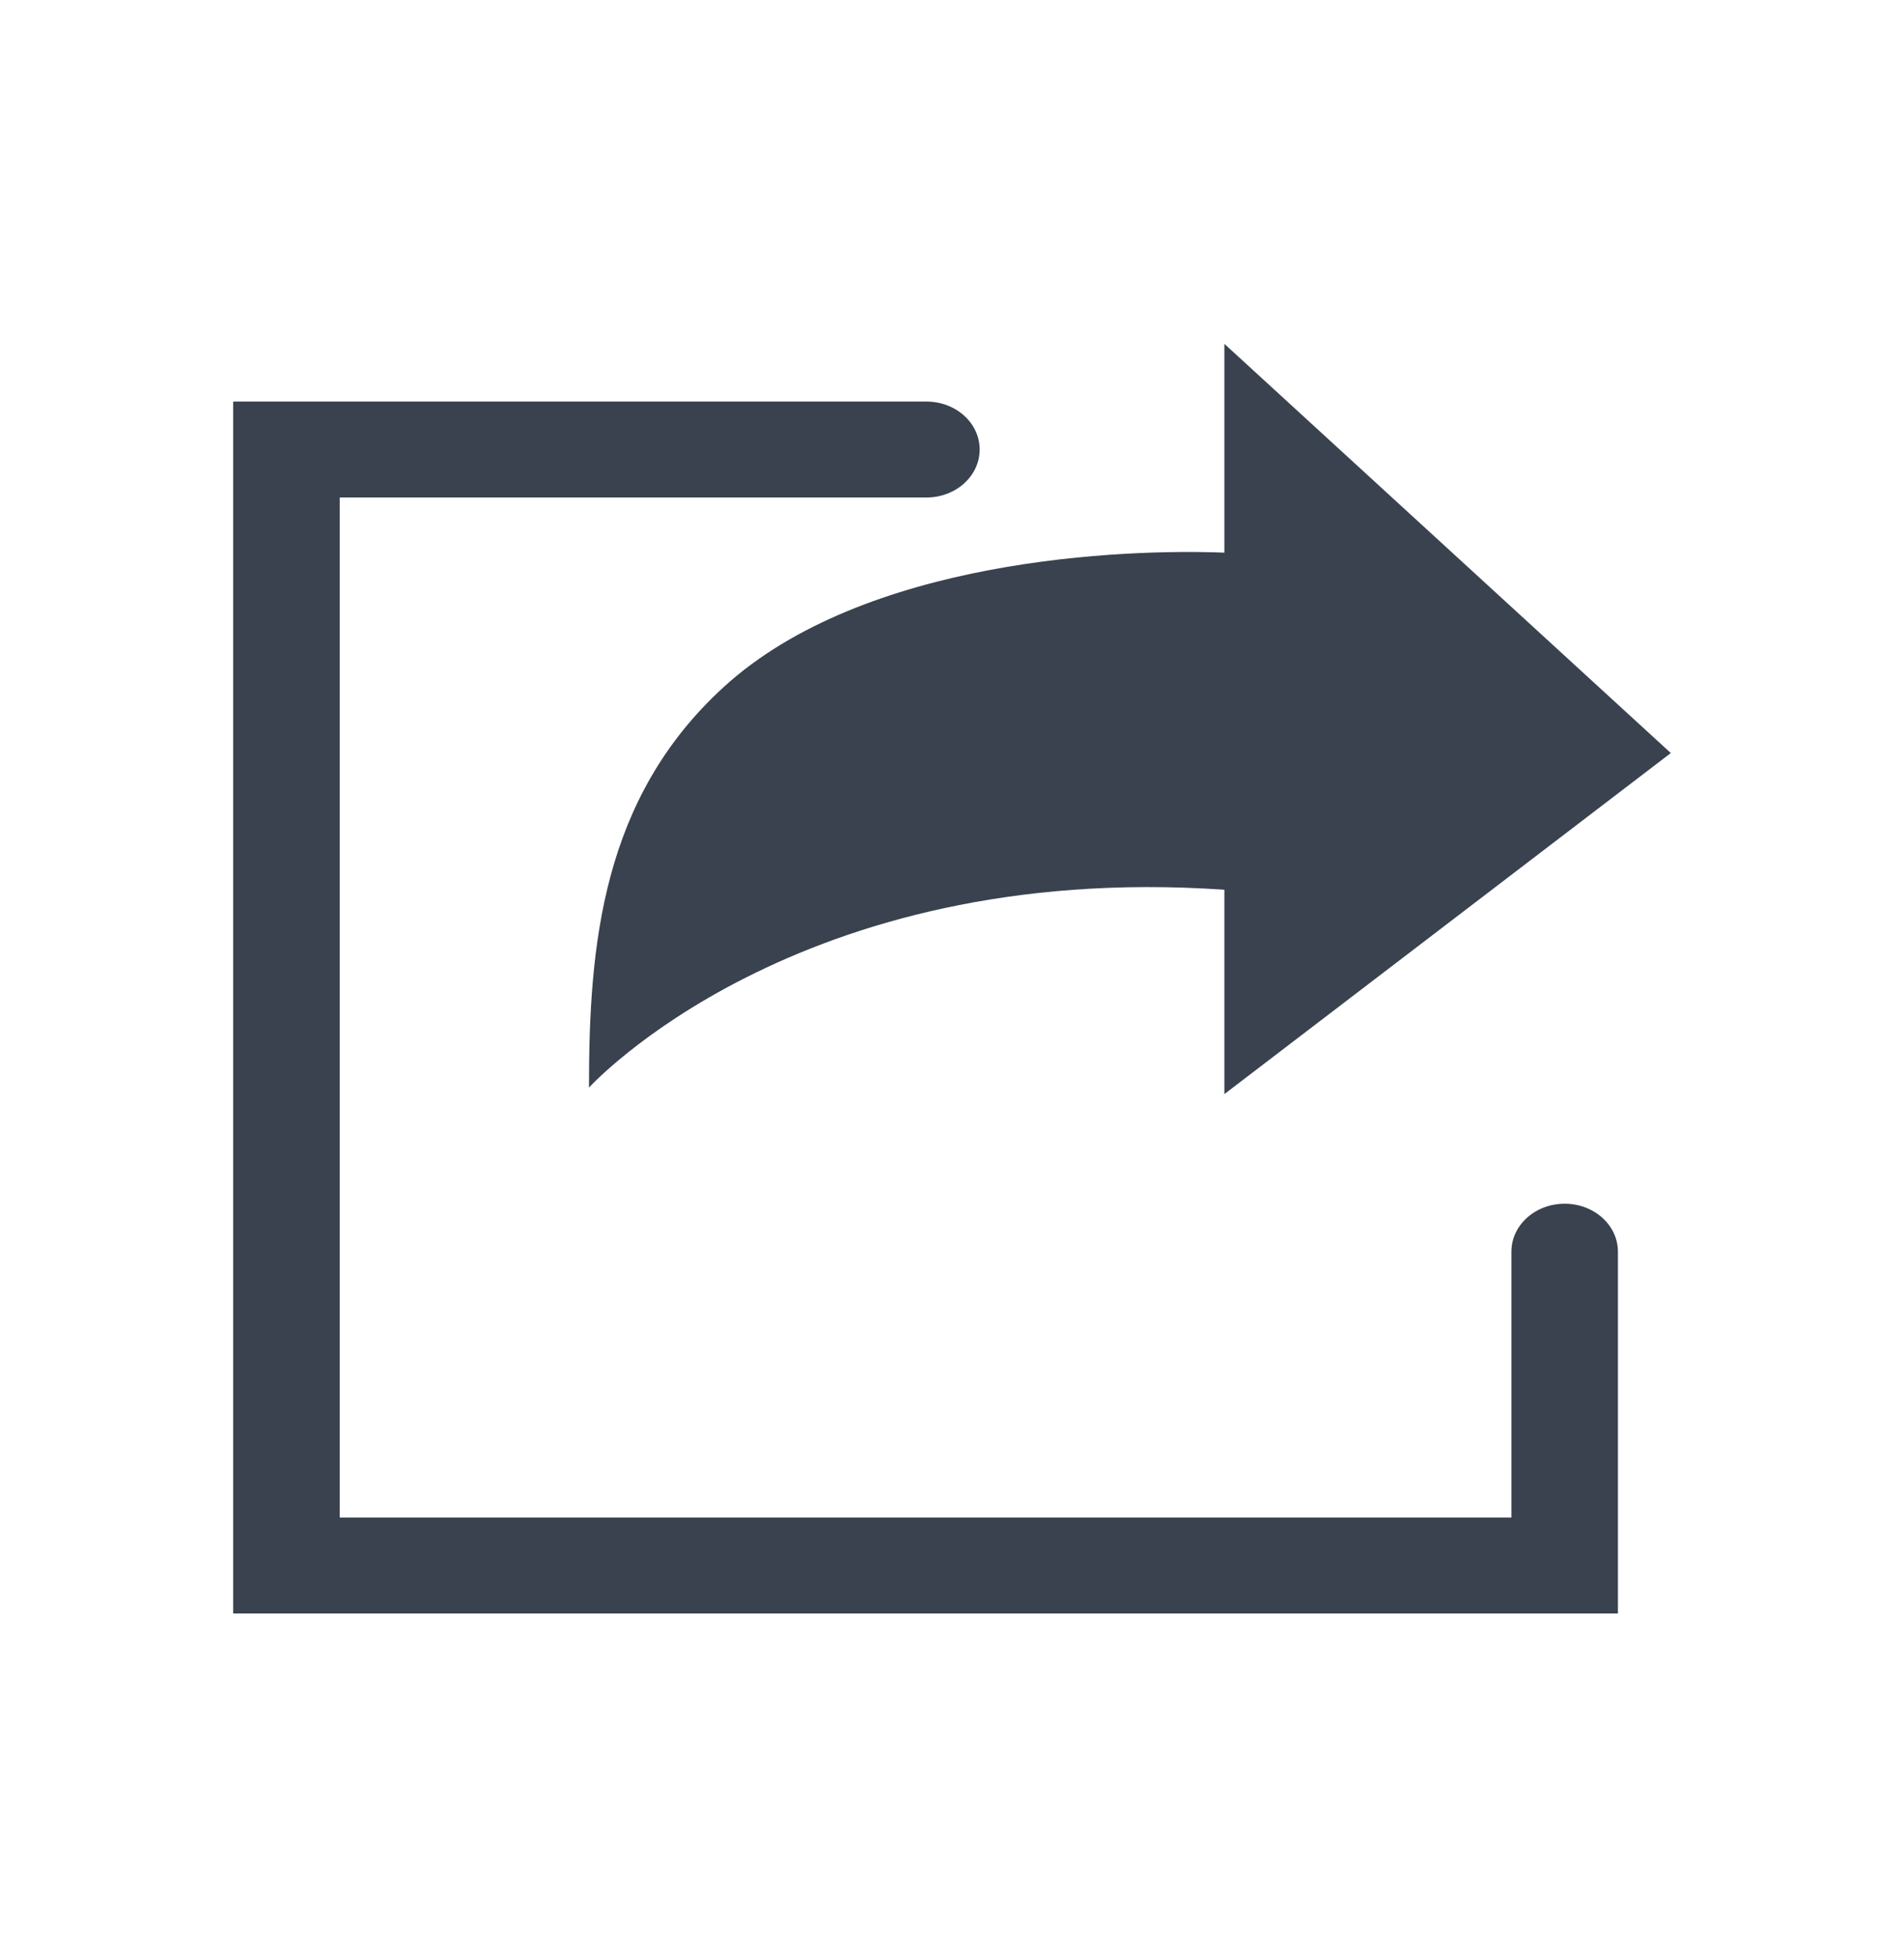
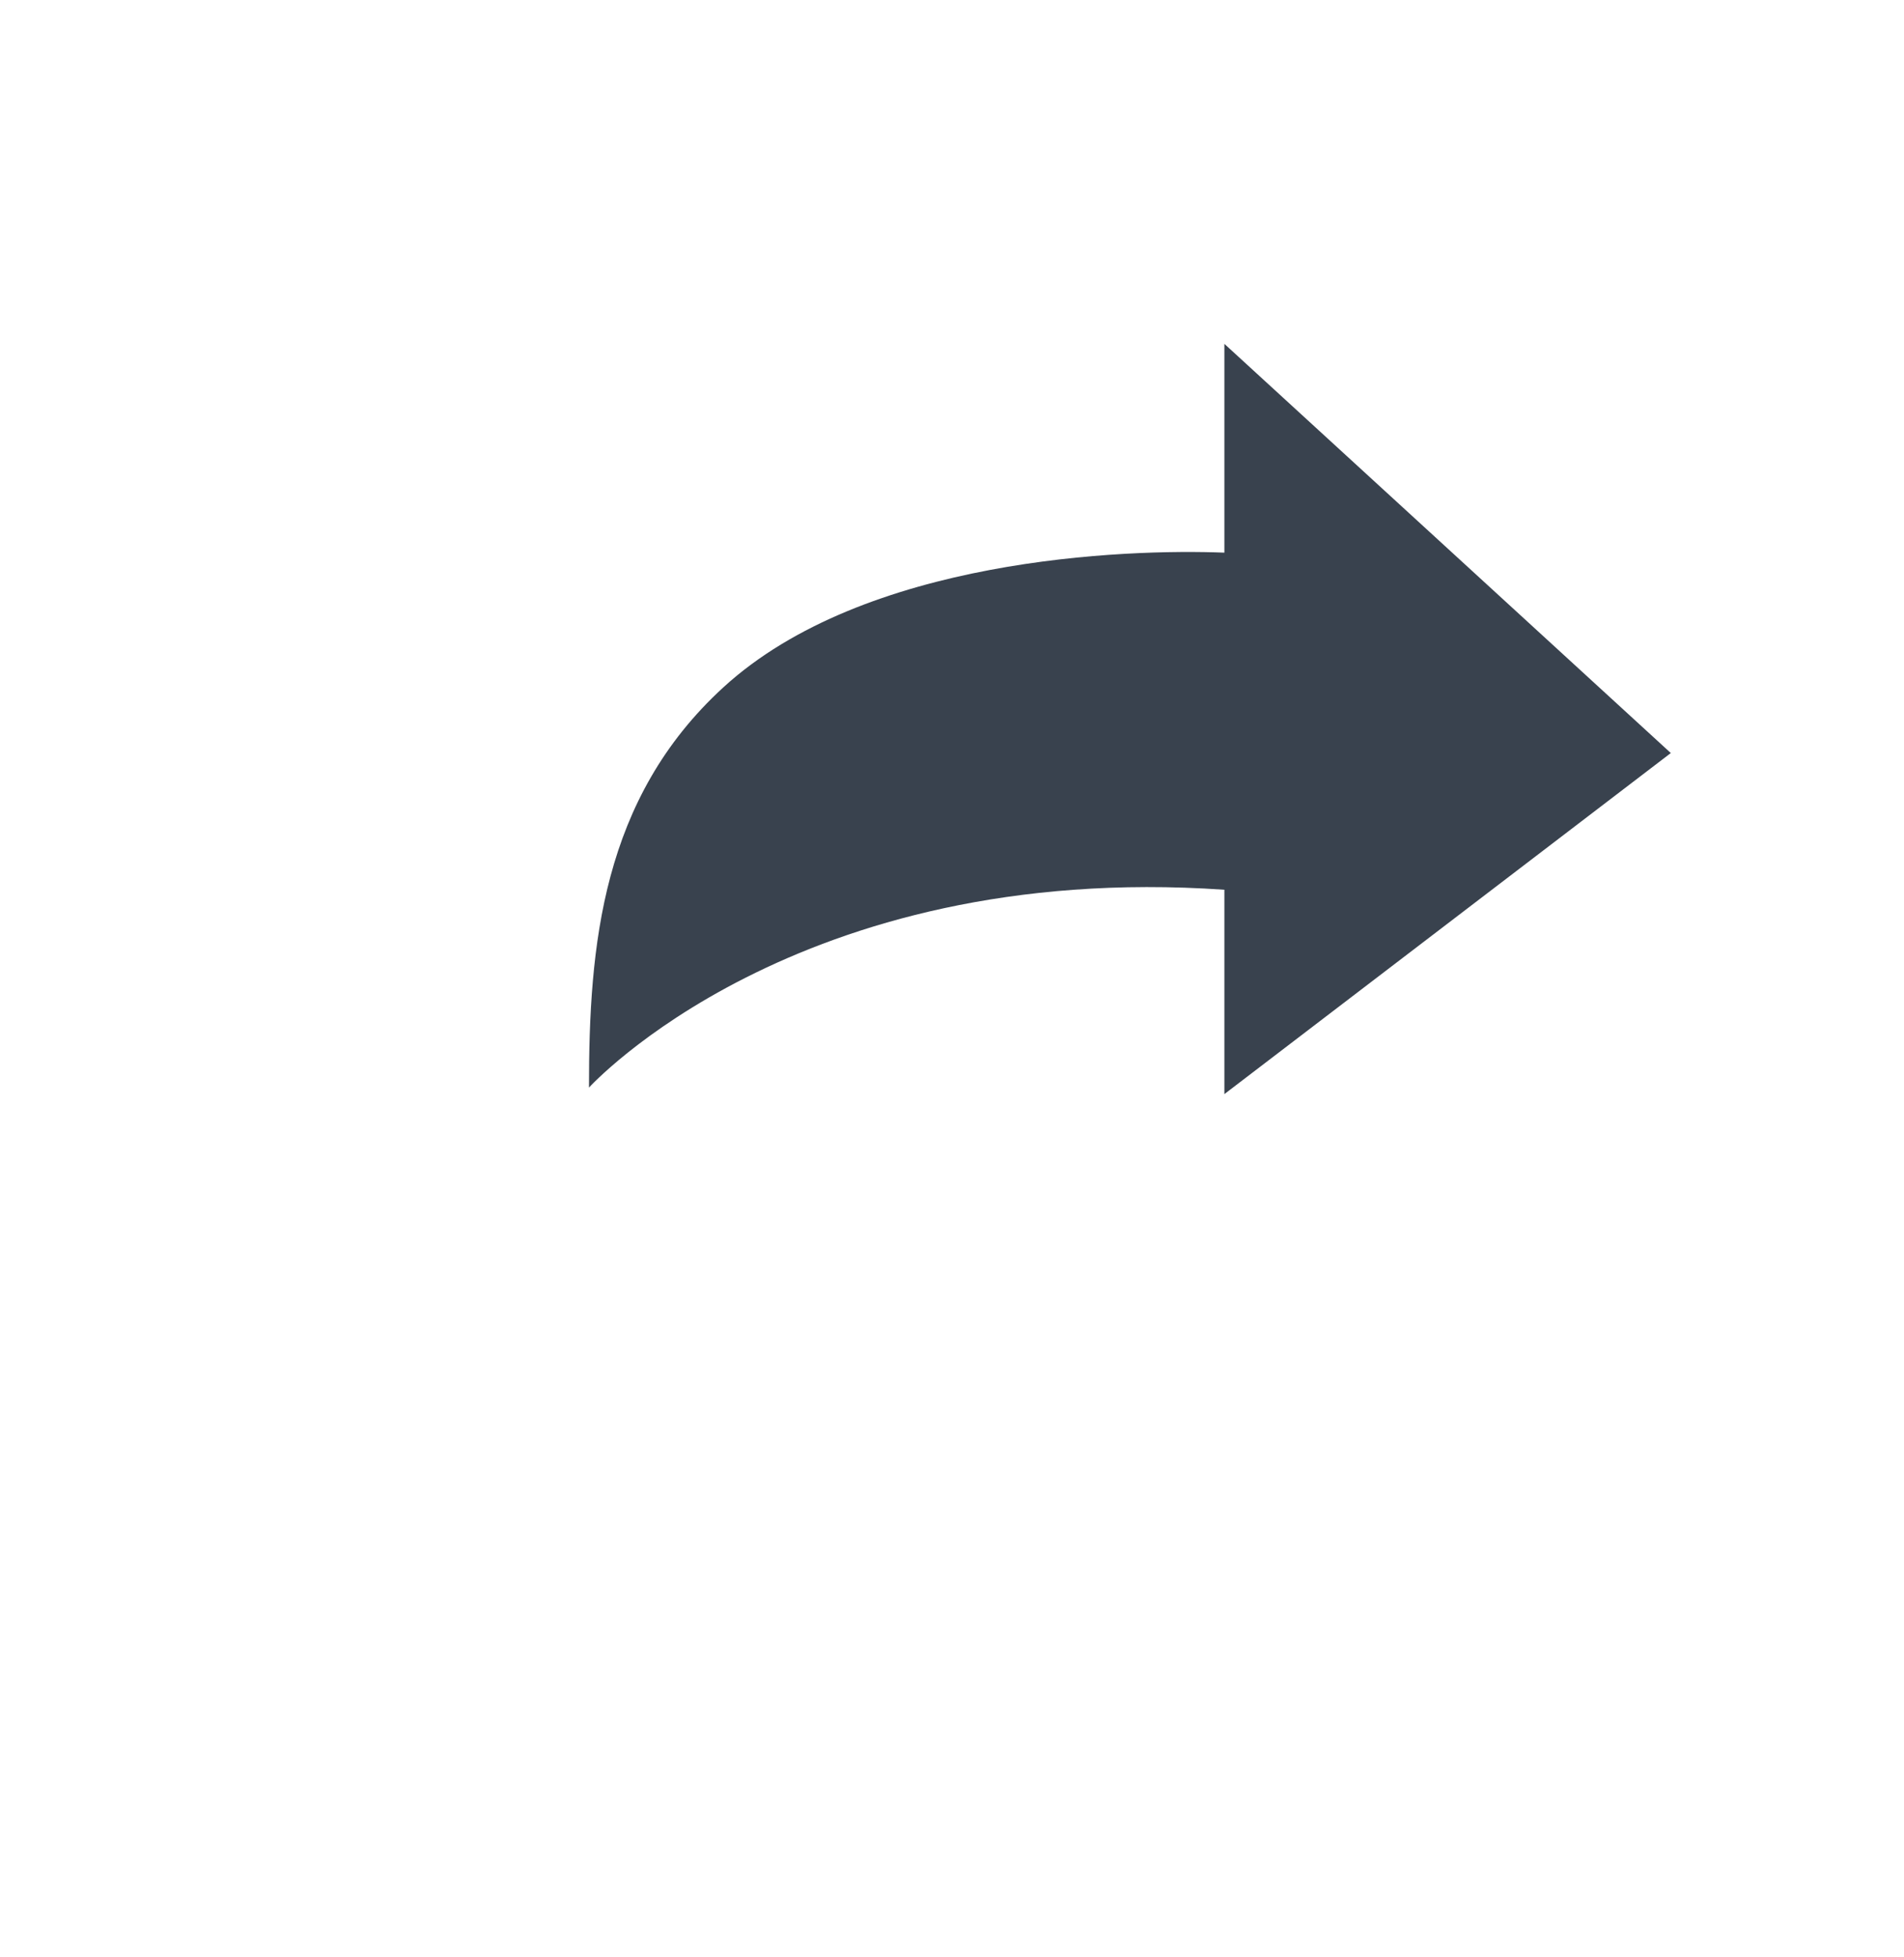
<svg xmlns="http://www.w3.org/2000/svg" width="36" height="37" viewBox="0 0 36 37" fill="none">
-   <path fill-rule="evenodd" clip-rule="evenodd" d="M4.409 7.591H17.517C18.073 7.591 18.523 7.997 18.523 8.497C18.523 8.998 18.073 9.404 17.517 9.404H6.423V28.687H28.577V23.66C28.577 23.16 29.028 22.754 29.584 22.754C30.14 22.754 30.591 23.16 30.591 23.66V30.5H4.409V7.591Z" fill="#39424E" />
  <path d="M23.15 10.447V6.5L27.835 10.793L31.591 14.235L27.768 17.155L23.15 20.682V16.819C15.043 16.259 11.136 20.559 11.136 20.559C11.136 17.88 11.377 15.1 13.675 12.995C16.346 10.546 21.281 10.373 23.15 10.447Z" fill="#39424E" />
</svg>